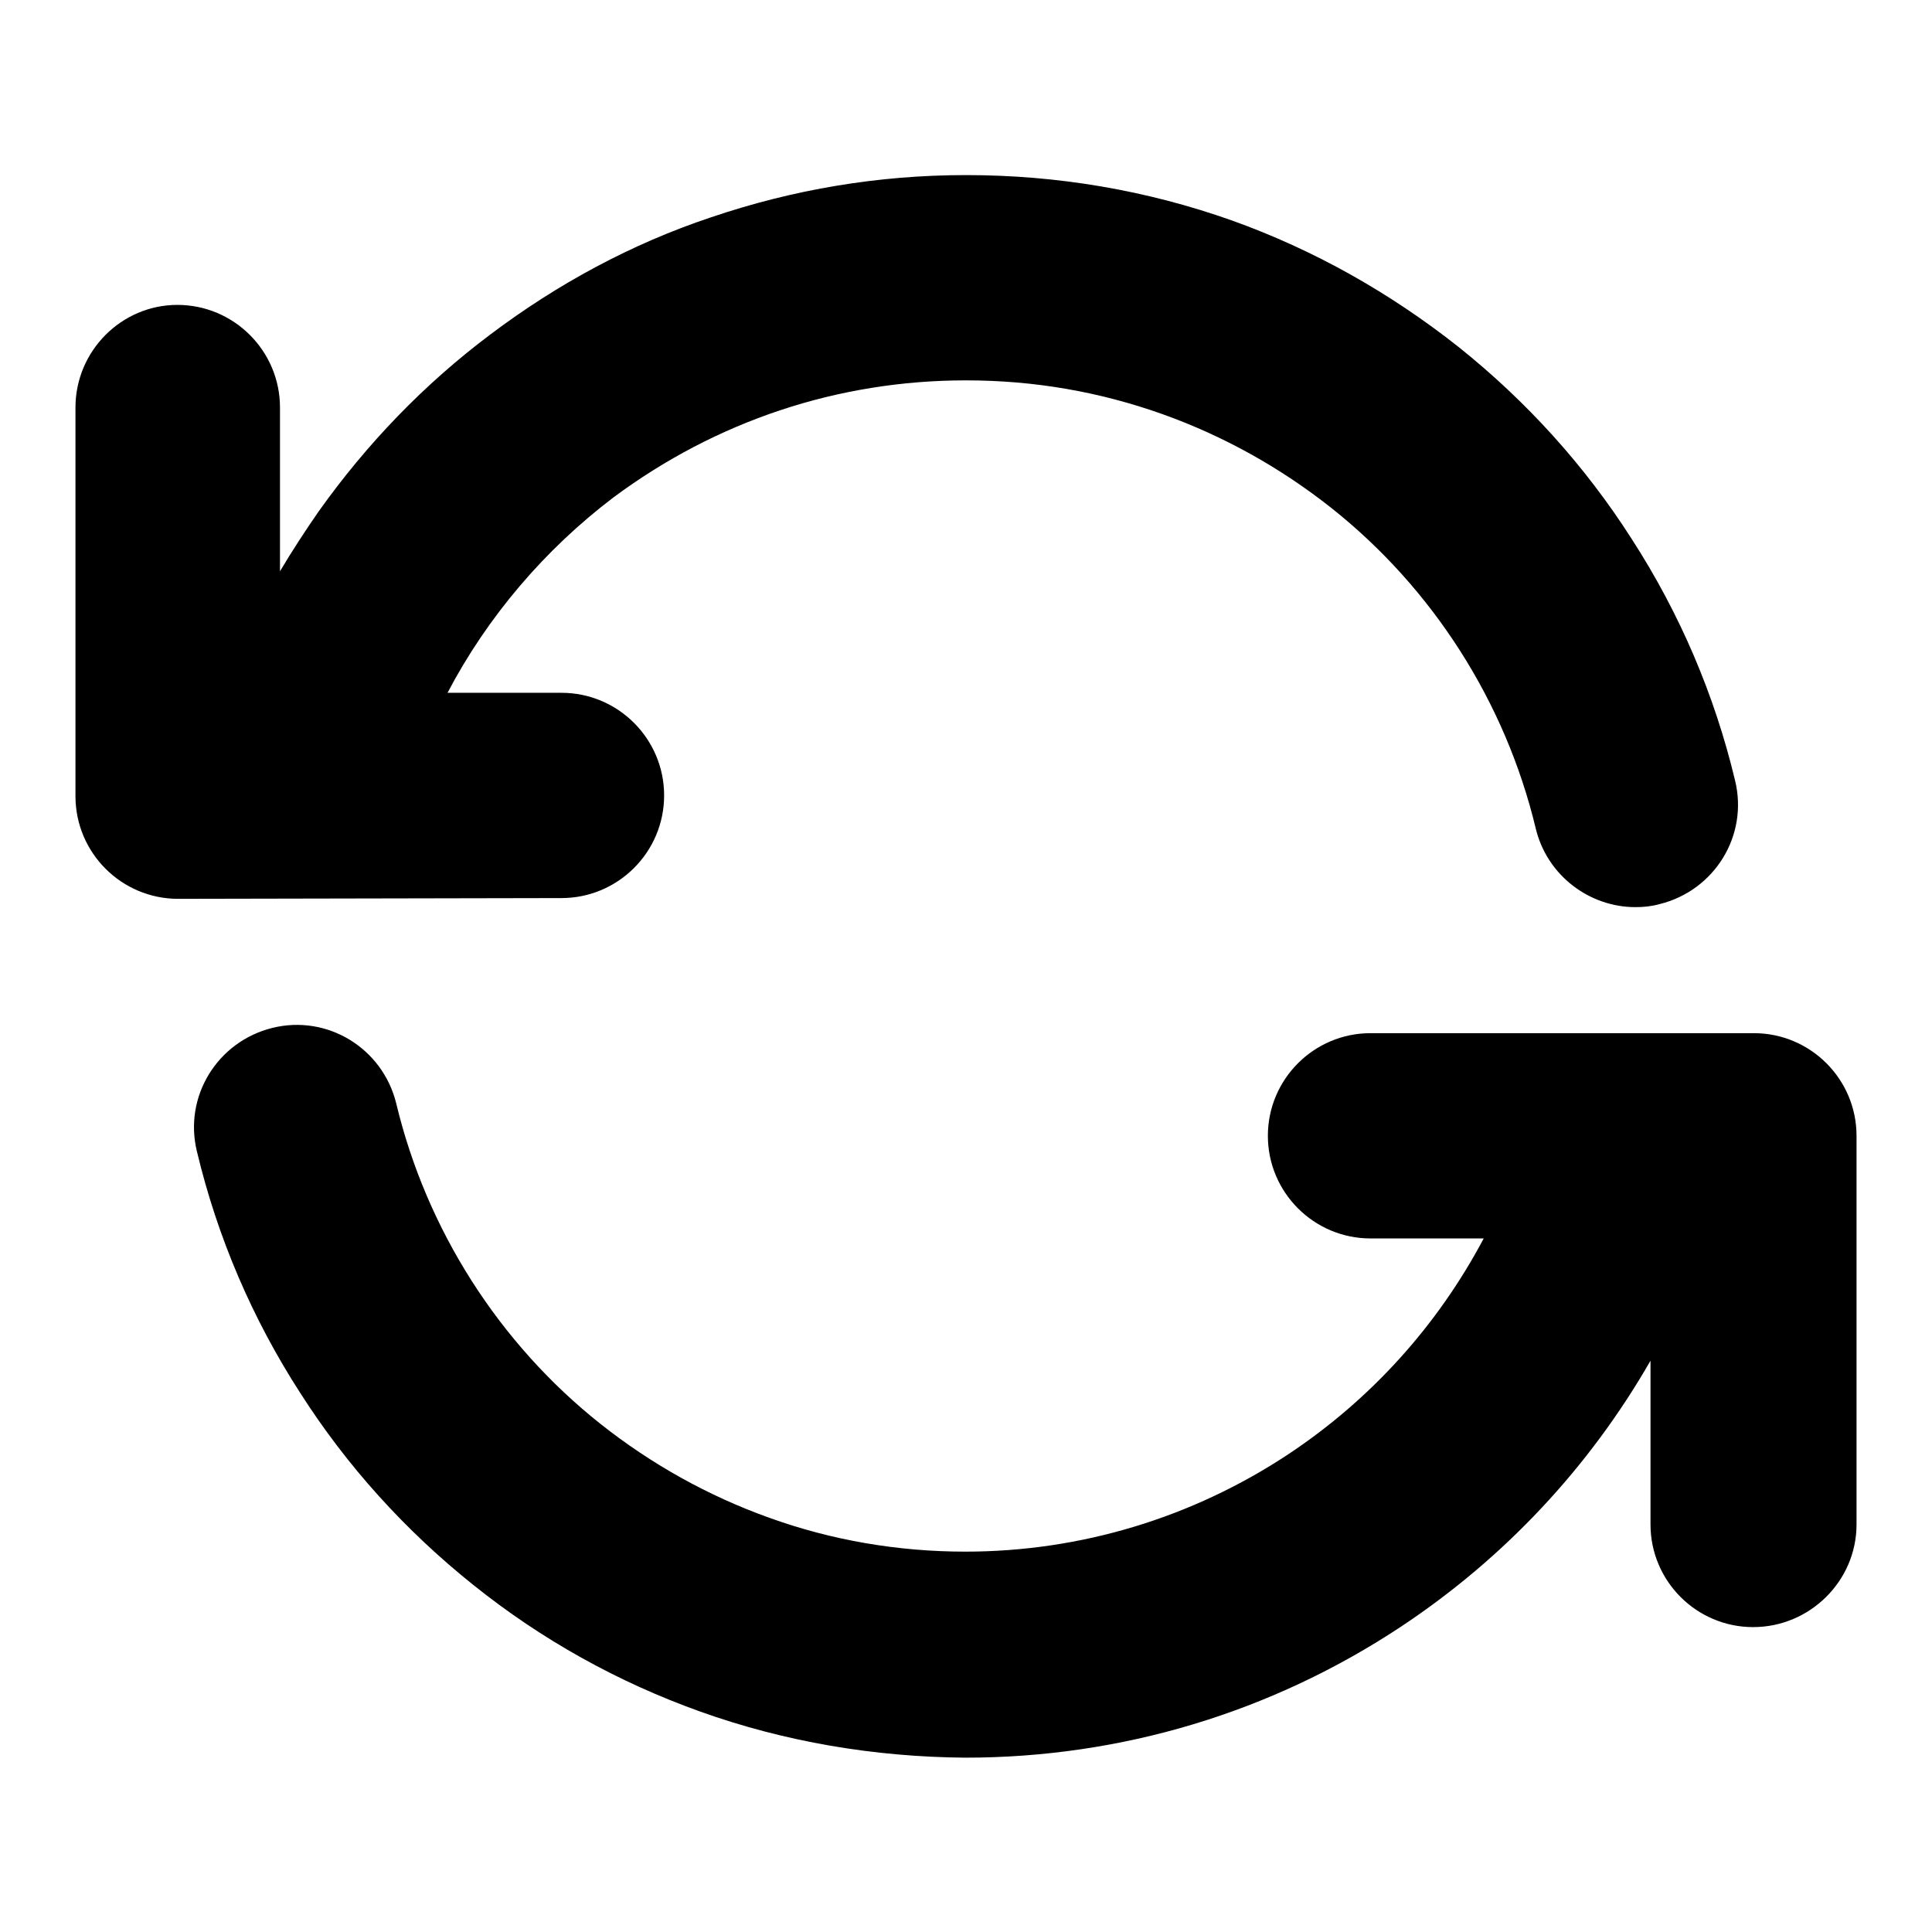
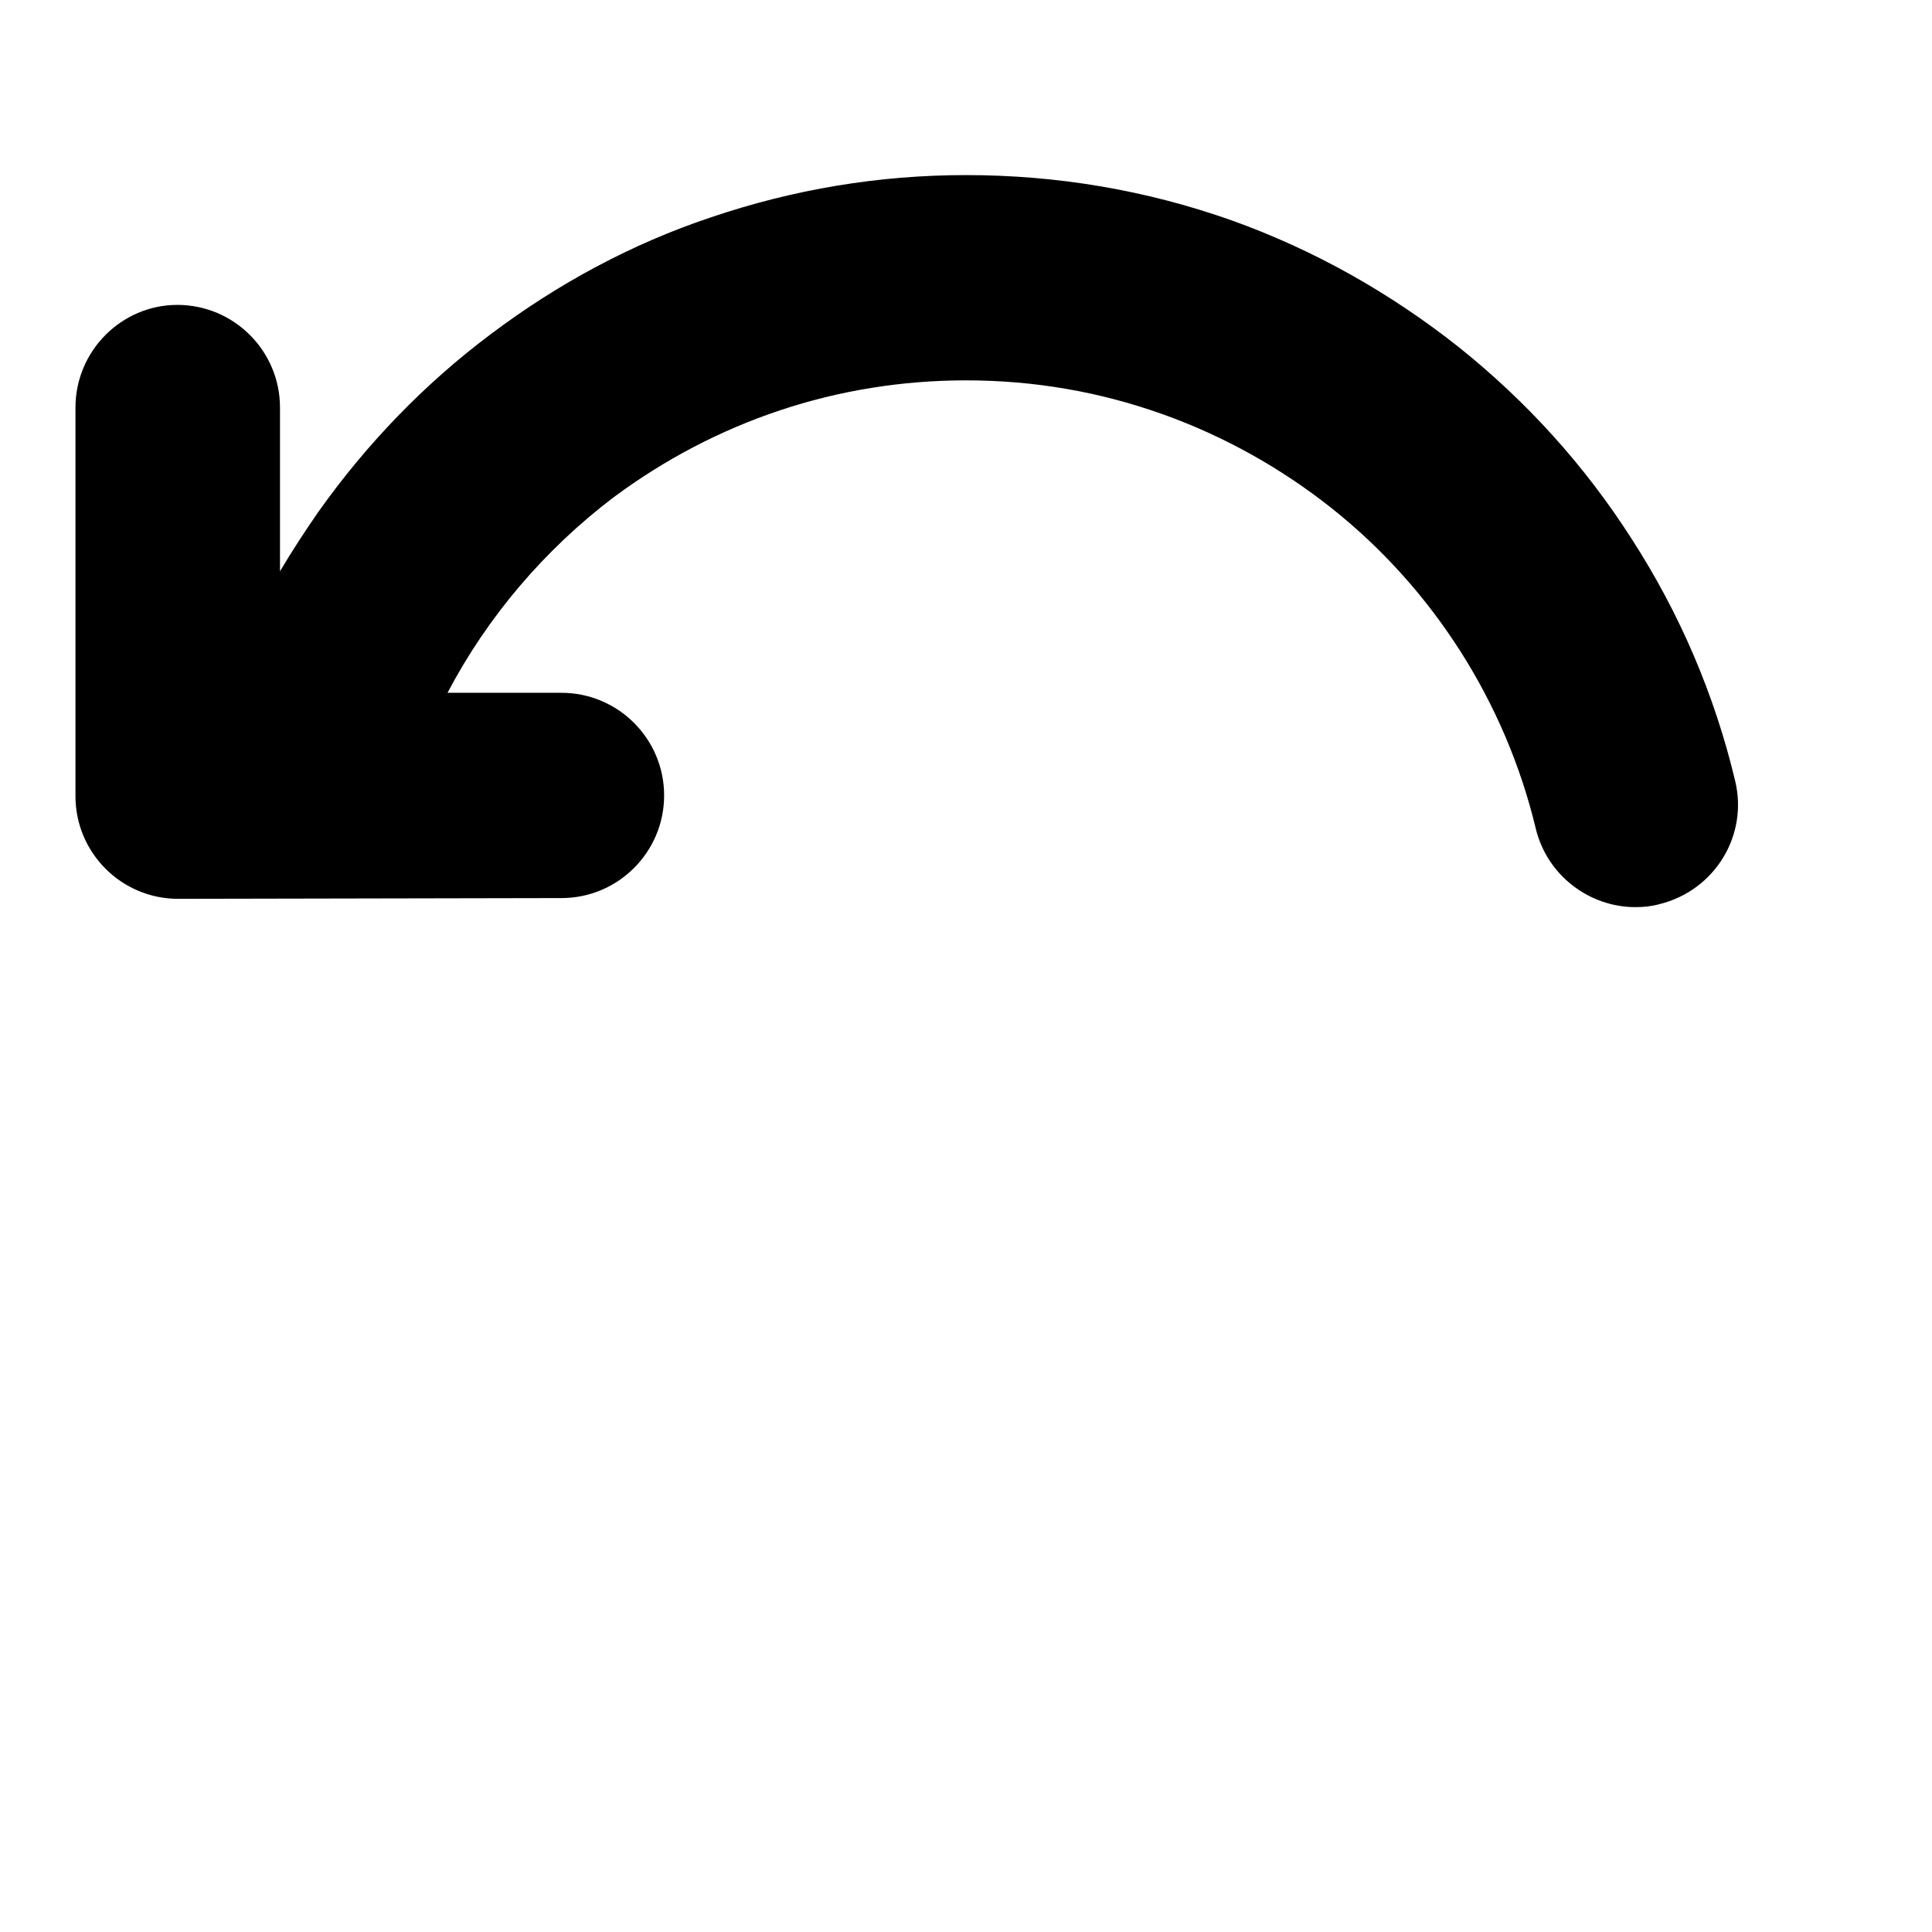
<svg xmlns="http://www.w3.org/2000/svg" version="1.1" x="0px" y="0px" viewBox="0 0 256 256" enable-background="new 0 0 256 256" xml:space="preserve">
  <g>
    <g>
      <g>
        <path fill="#000000" d="M74.4,119c7.5,0,13.6-6.1,13.6-13.6c0-7.5-6.1-13.6-13.6-13.6H59.3c5.3-10.1,12.9-19,22-25.9C94.9,55.8,111,50.4,128,50.4c9,0,17.7,1.5,26.1,4.5c8.1,2.9,15.6,7.1,22.3,12.4c13.5,10.7,23.1,25.8,27.1,42.5c1.5,6.2,7.1,10.4,13.2,10.4c1.1,0,2.1-0.1,3.2-0.4c7.3-1.8,11.8-9.1,10-16.4c-2.7-11.3-7.3-22.1-13.7-32c-6.2-9.7-13.9-18.2-22.9-25.4c-9.1-7.2-19.2-12.9-30.1-16.8c-11.3-4-23.1-6-35.2-6c-11.6,0-22.9,1.9-33.8,5.6C83.7,32.3,73.9,37.6,65,44.3c-8.8,6.6-16.4,14.5-22.8,23.5c-1.8,2.6-3.5,5.2-5.1,7.9V54c0-7.5-6.1-13.6-13.6-13.6C16.1,40.4,10,46.5,10,54v51.5c0,7.5,6.1,13.6,13.6,13.6L74.4,119L74.4,119z" />
-         <path fill="#000000" d="M232.4,136.9h-50.8c-7.5,0-13.6,6.1-13.6,13.6c0,7.5,6.1,13.6,13.6,13.6h15c-6.1,11.5-14.9,21.3-25.9,28.6c-12.7,8.4-27.5,12.9-42.8,12.9c-8.9,0-17.7-1.5-26-4.5c-8.1-2.9-15.6-7.1-22.3-12.4c-13.5-10.7-23.1-25.8-27.1-42.5c-1.8-7.3-9.1-11.8-16.4-10c-7.3,1.8-11.8,9.1-10,16.4c2.7,11.3,7.3,22.1,13.7,32c6.2,9.7,13.9,18.2,22.9,25.4c9.1,7.3,19.2,12.9,30.1,16.8c11.2,4,23,6,35.1,6.1c0,0,0,0,0,0h0h0h0c20.7,0,40.6-6,57.8-17.4c13.7-9.1,24.9-21.1,33-35.2V202c0,7.5,6.1,13.6,13.6,13.6S246,209.5,246,202v-51.5C246,143,239.9,136.9,232.4,136.9z" />
      </g>
      <g />
      <g />
      <g />
      <g />
      <g />
      <g />
      <g />
      <g />
      <g />
      <g />
      <g />
      <g />
      <g />
      <g />
      <g />
    </g>
  </g>
</svg>